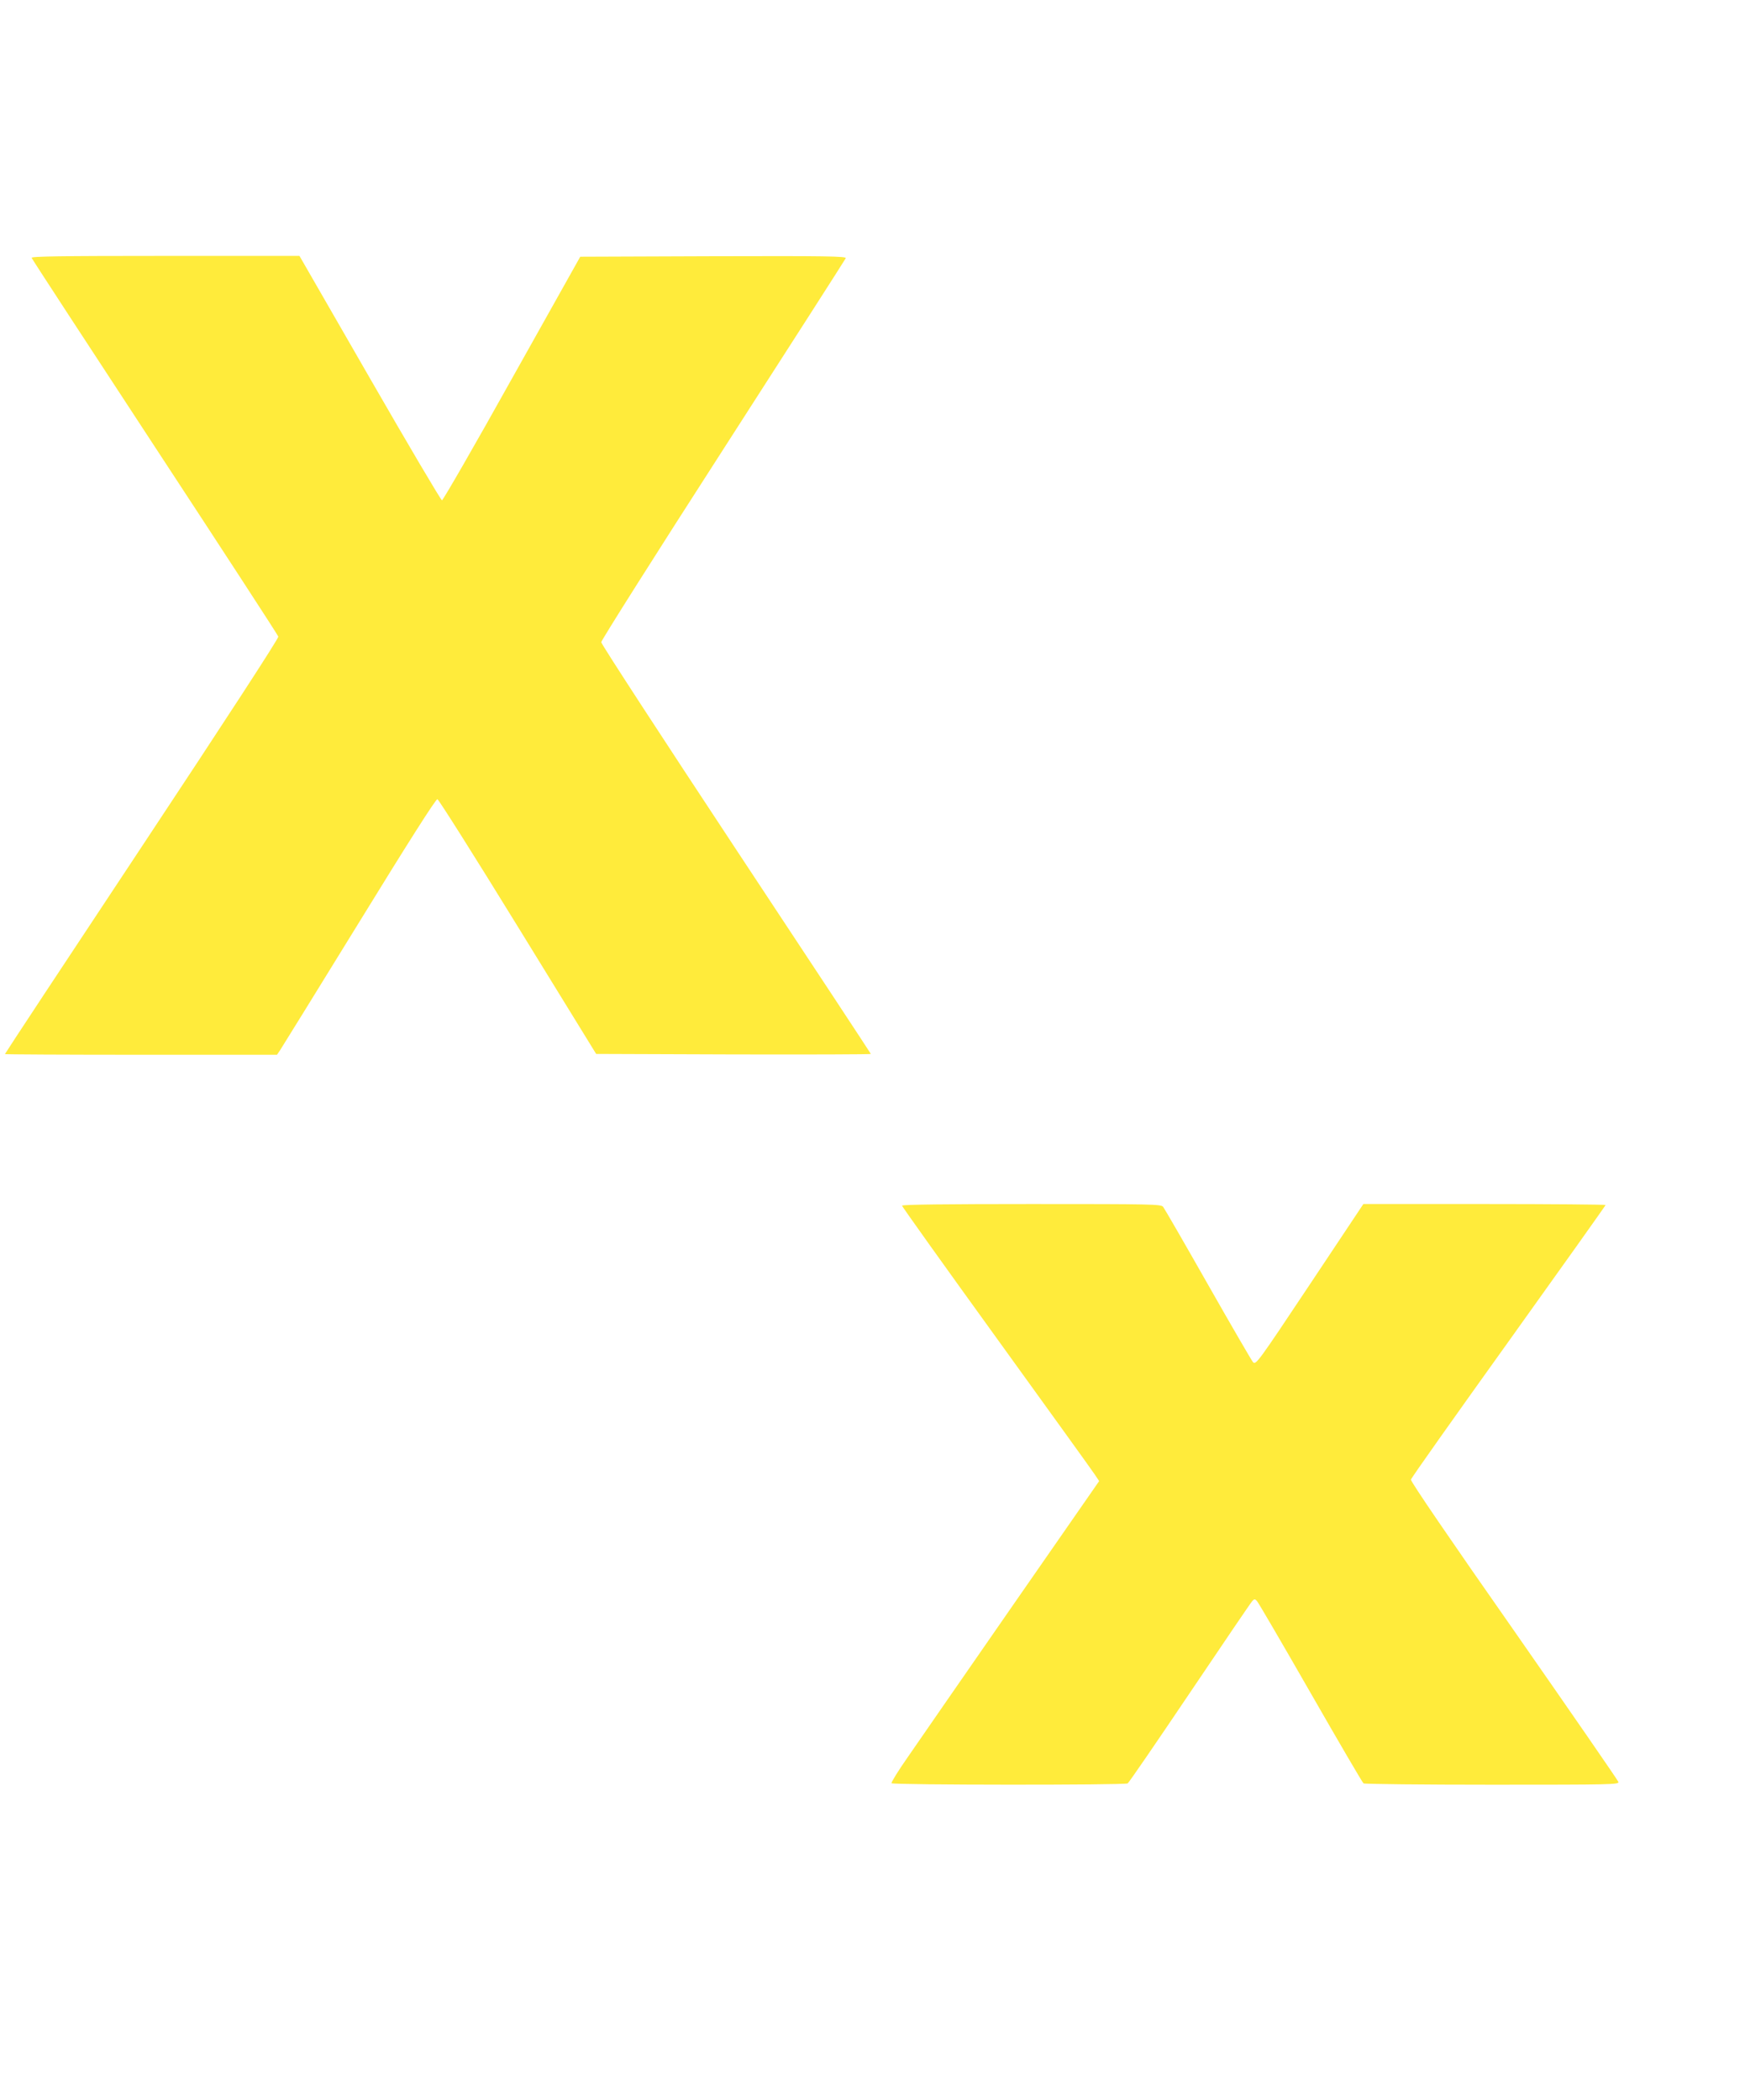
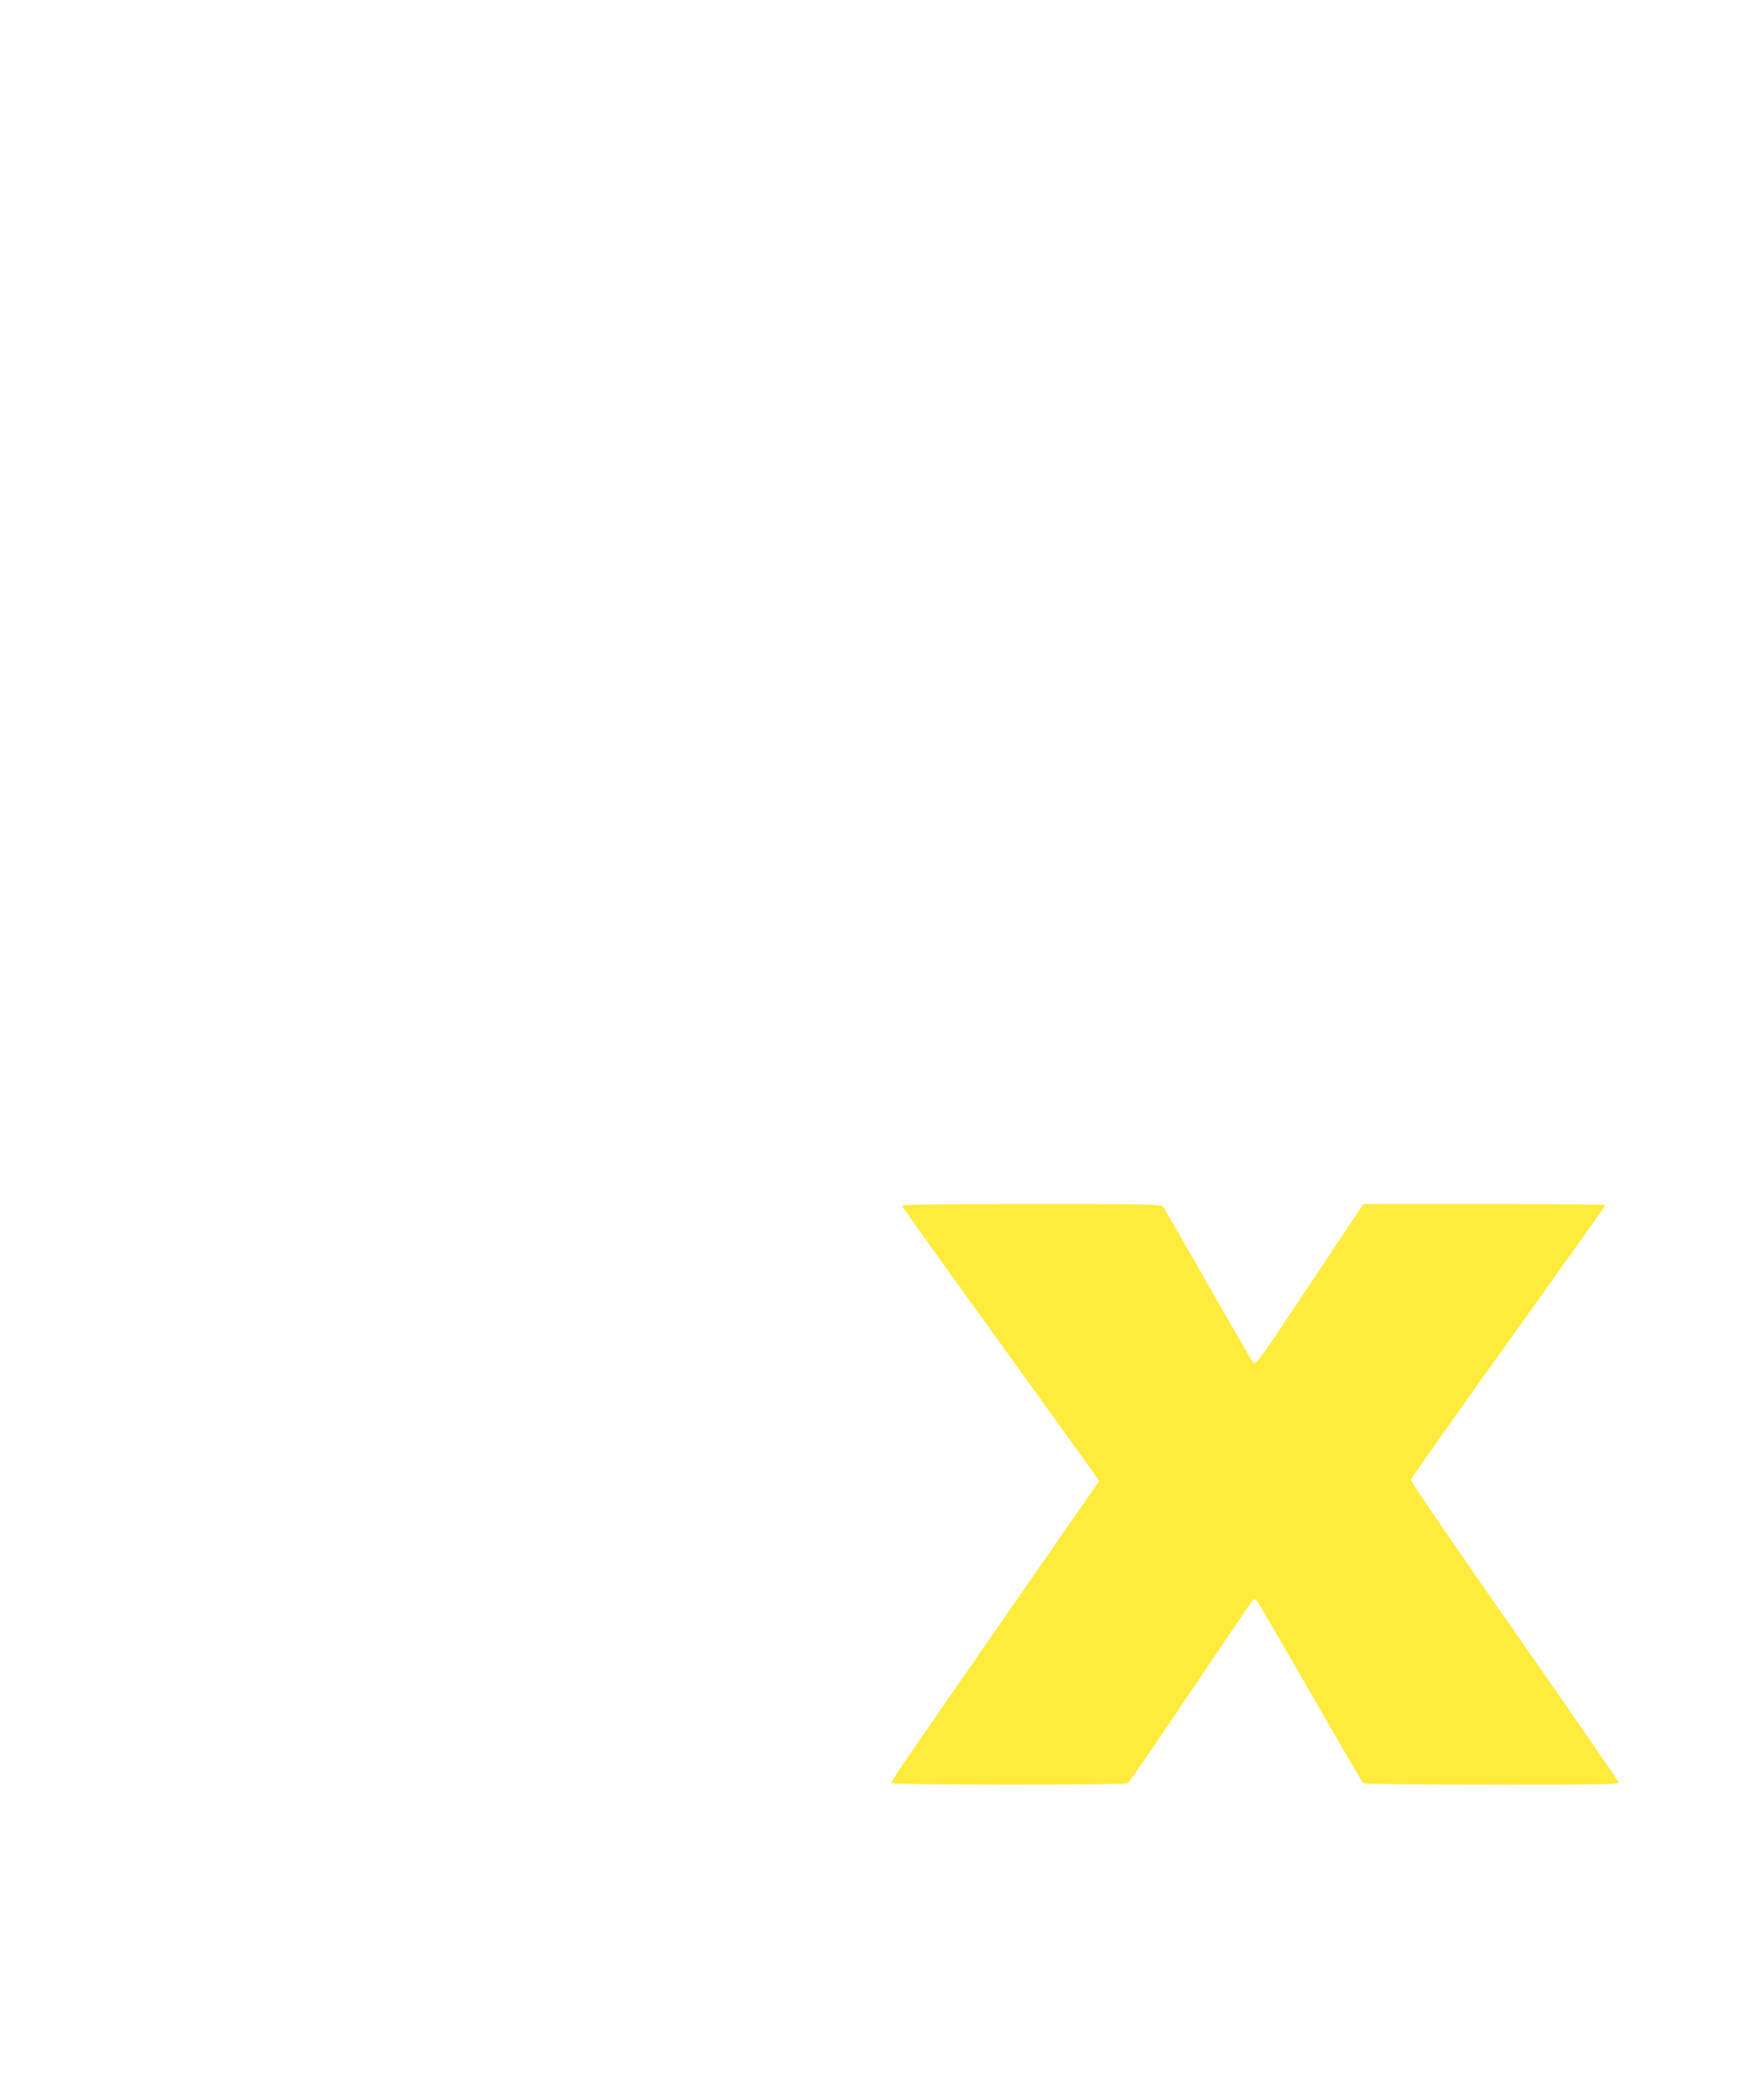
<svg xmlns="http://www.w3.org/2000/svg" version="1.0" width="1064pt" height="1280pt" viewBox="0 0 1064 1280" preserveAspectRatio="xMidYMid meet">
  <g transform="translate(0,1280) scale(0.1,-0.1)" fill="#ffeb3b" stroke="none">
-     <path d="M193 11228 c2 -7 341 -526 752 -1153 411 -627 750 -1147 752 -1156 3 -10 -327 -517 -831 -1278 -460 -694 -836 -1264 -836 -1267 0 -2 373 -4 829 -4 l830 0 19 28 c10 15 227 366 482 780 301 490 468 752 477 750 8 -2 229 -352 491 -778 l477 -775 838 -3 c460 -1 837 0 837 3 0 2 -370 564 -822 1247 -452 684 -822 1252 -822 1263 0 11 334 539 743 1174 408 634 745 1160 748 1167 4 12 -120 14 -807 12 l-812 -3 -416 -742 c-228 -409 -421 -743 -427 -743 -6 0 -204 335 -440 745 l-429 745 -819 0 c-651 0 -818 -3 -814 -12z" />
    <path d="M5500 5450 c0 -5 259 -368 575 -805 316 -438 587 -813 601 -835 l26 -39 -530 -763 c-291 -420 -577 -832 -635 -917 -59 -84 -104 -157 -101 -162 6 -11 1424 -12 1440 -1 7 4 177 252 379 552 202 300 373 552 381 560 12 13 16 13 28 0 8 -8 155 -260 327 -560 172 -300 317 -548 323 -552 6 -4 359 -8 785 -8 732 0 773 1 769 17 -3 10 -290 425 -637 923 -386 551 -631 910 -628 920 2 10 270 388 596 843 325 454 591 828 591 831 0 3 -332 6 -739 6 l-738 0 -327 -491 c-317 -476 -328 -491 -346 -473 -9 11 -133 224 -275 474 -142 250 -265 463 -273 473 -14 16 -65 17 -804 17 -509 0 -788 -3 -788 -10z" />
  </g>
</svg>